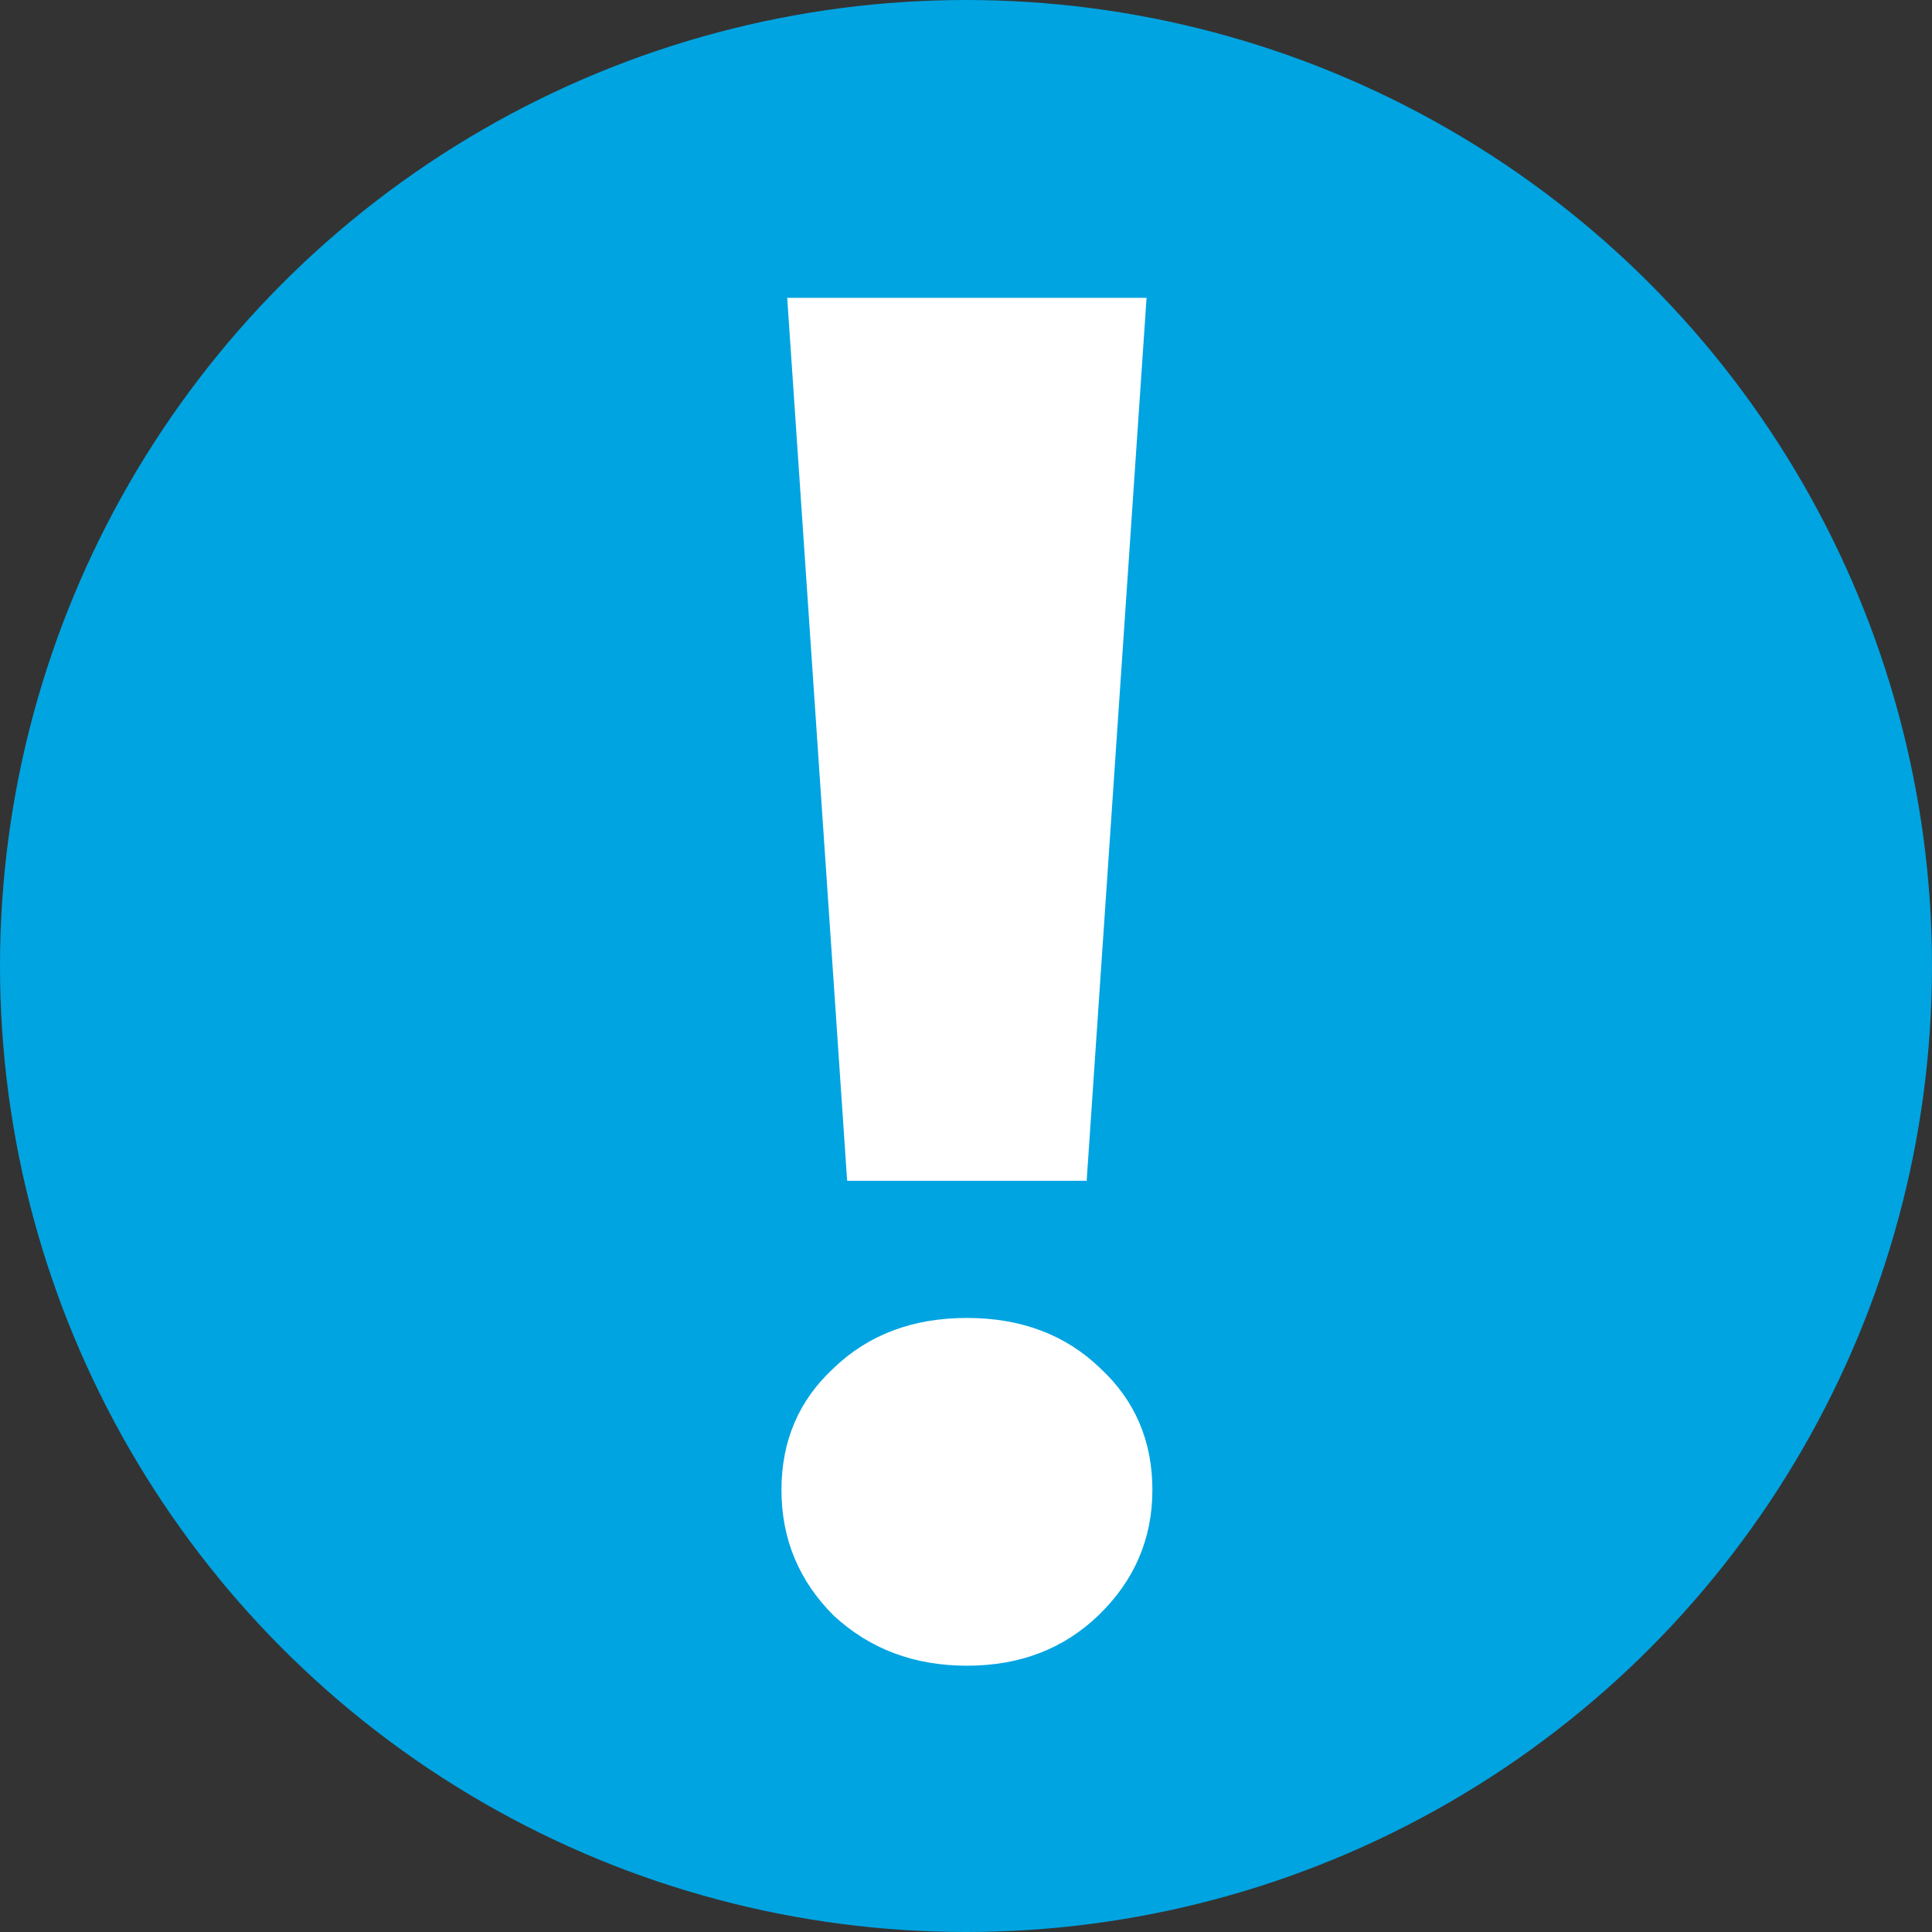
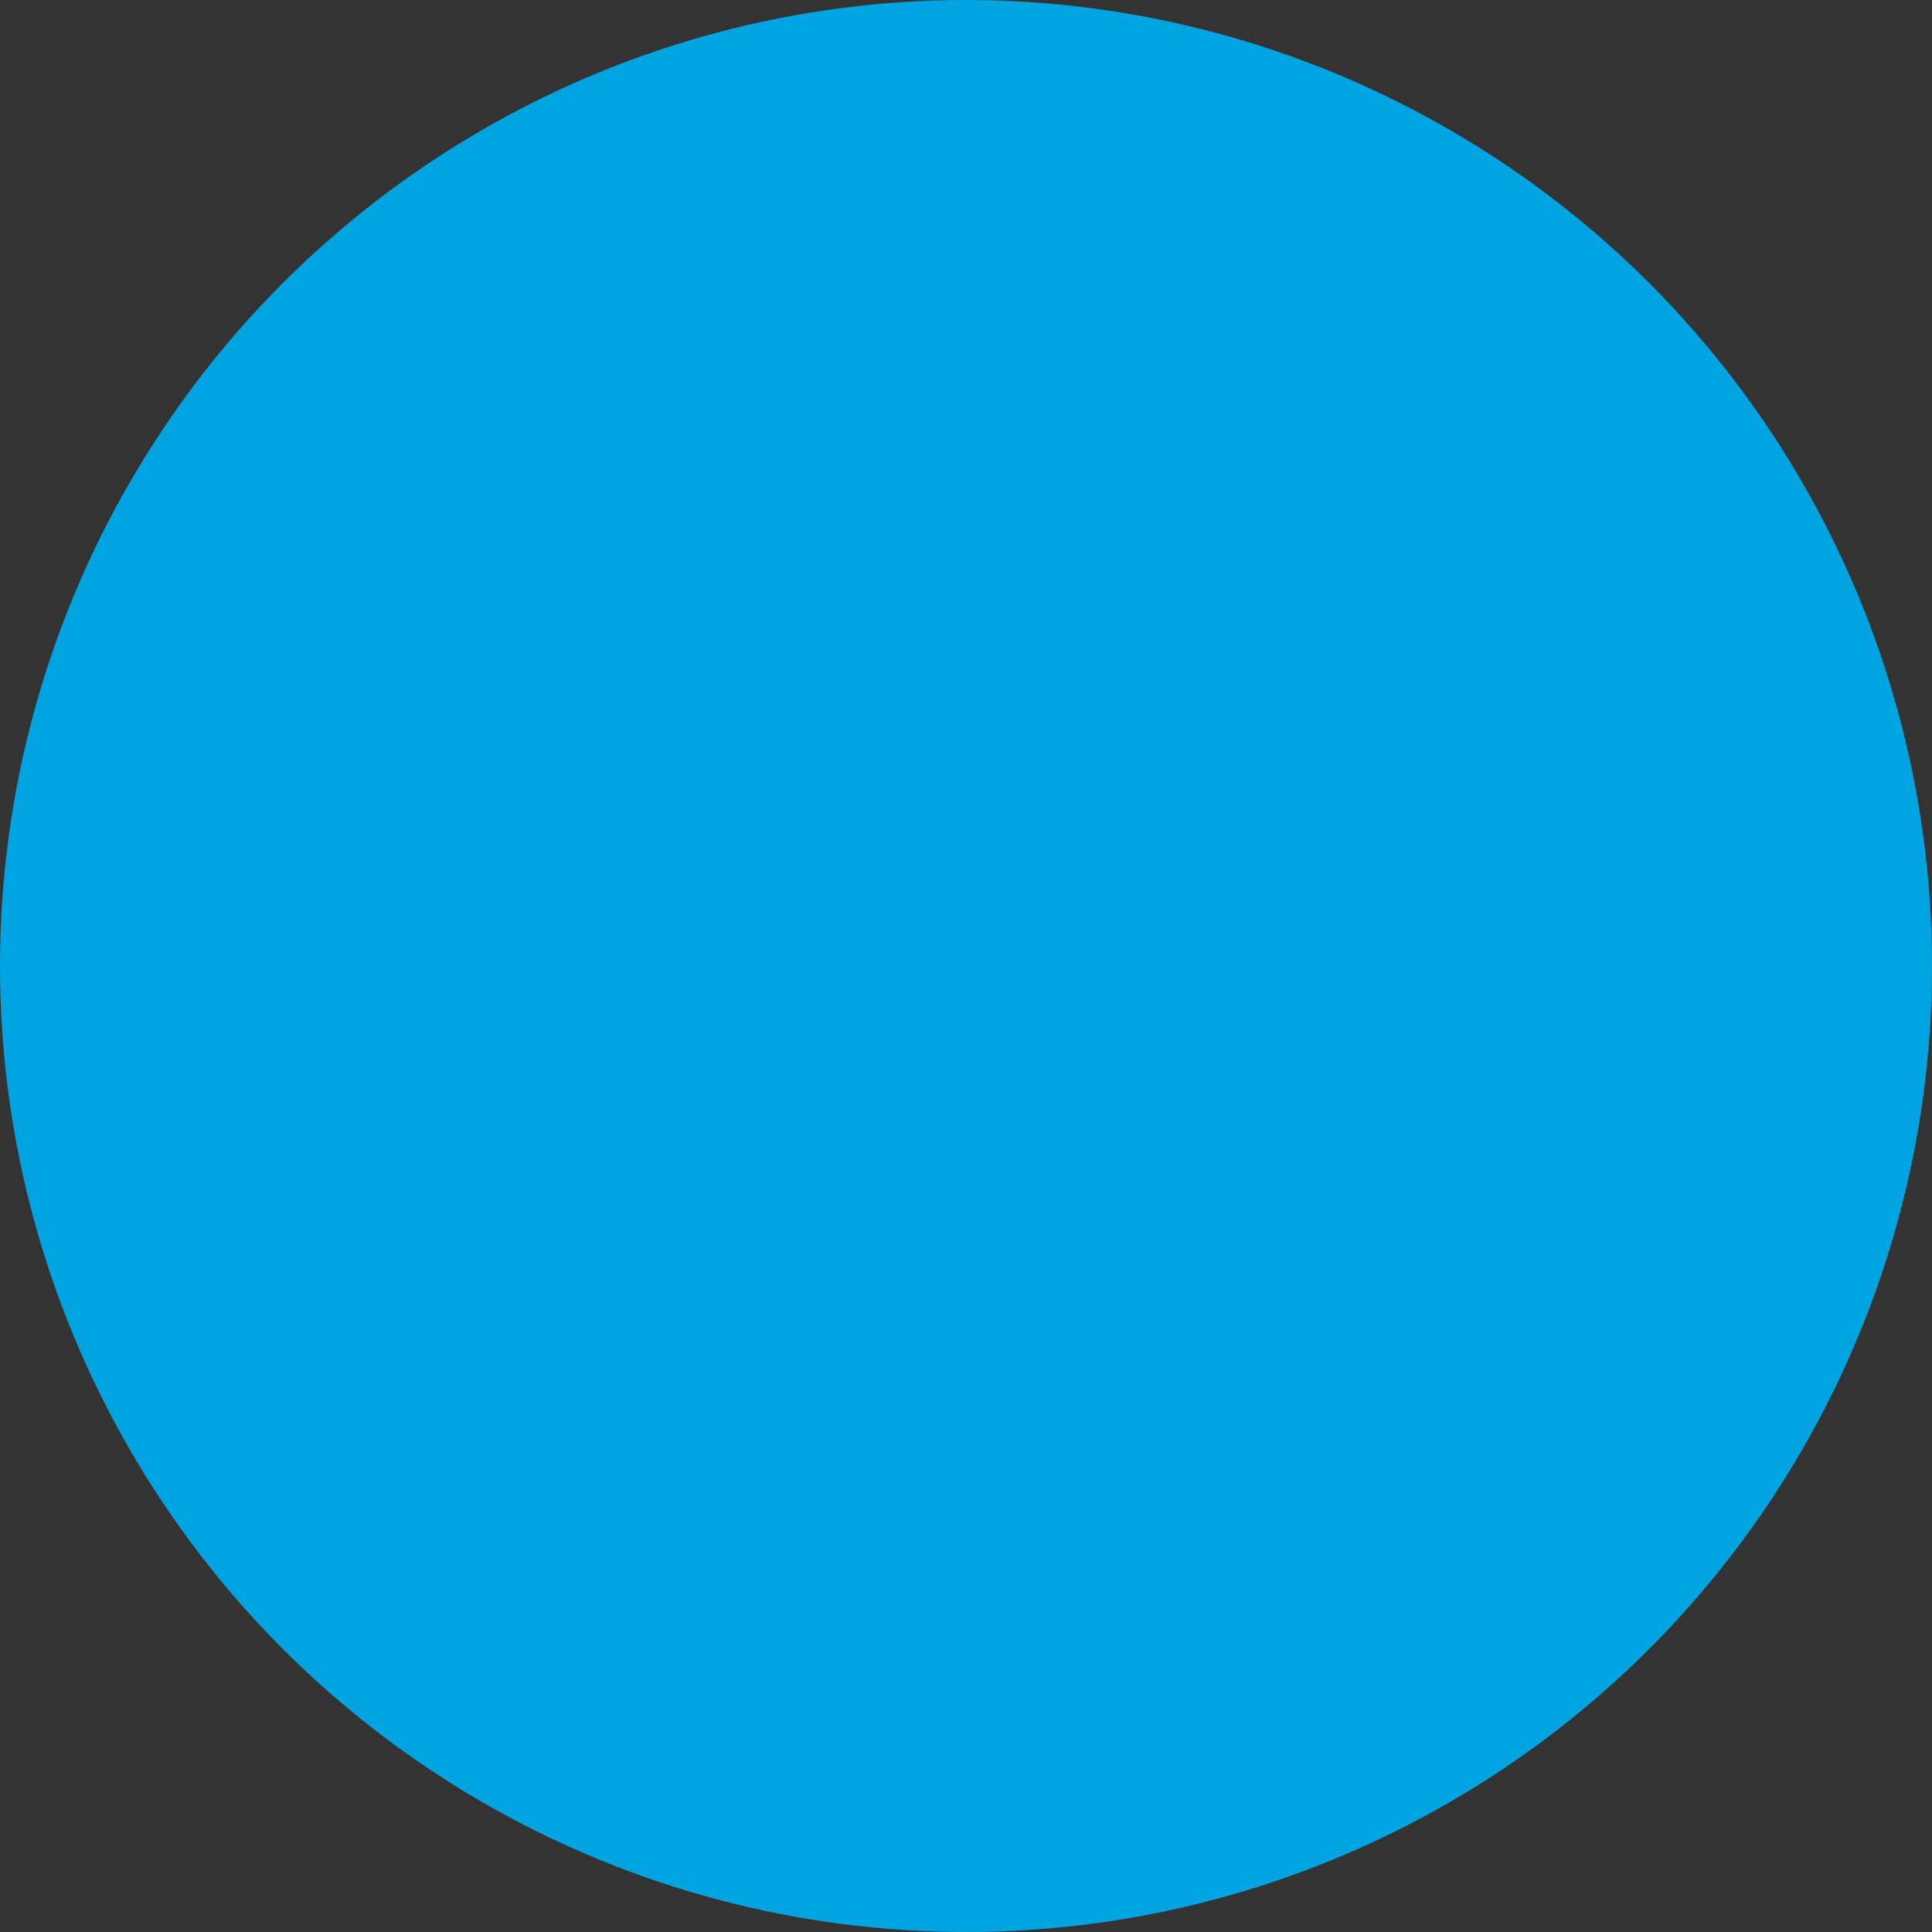
<svg xmlns="http://www.w3.org/2000/svg" width="48" height="48" viewBox="0 0 48 48" fill="none">
  <rect x="0" y="0" width="48" height="48" fill="#333333" stroke="none" />
  <circle cx="24" cy="24" r="24" fill="#00A4E1" />
-   <path d="M19.558 7.4H28.486L26.998 29.336H21.047L19.558 7.4ZM24.023 41.384C22.71 41.384 21.607 40.968 20.71 40.136C19.846 39.272 19.415 38.232 19.415 37.016C19.415 35.8 19.846 34.792 20.71 33.992C21.575 33.16 22.678 32.744 24.023 32.744C25.366 32.744 26.471 33.16 27.334 33.992C28.198 34.792 28.631 35.8 28.631 37.016C28.631 38.232 28.183 39.272 27.287 40.136C26.422 40.968 25.334 41.384 24.023 41.384Z" fill="white" />
</svg>